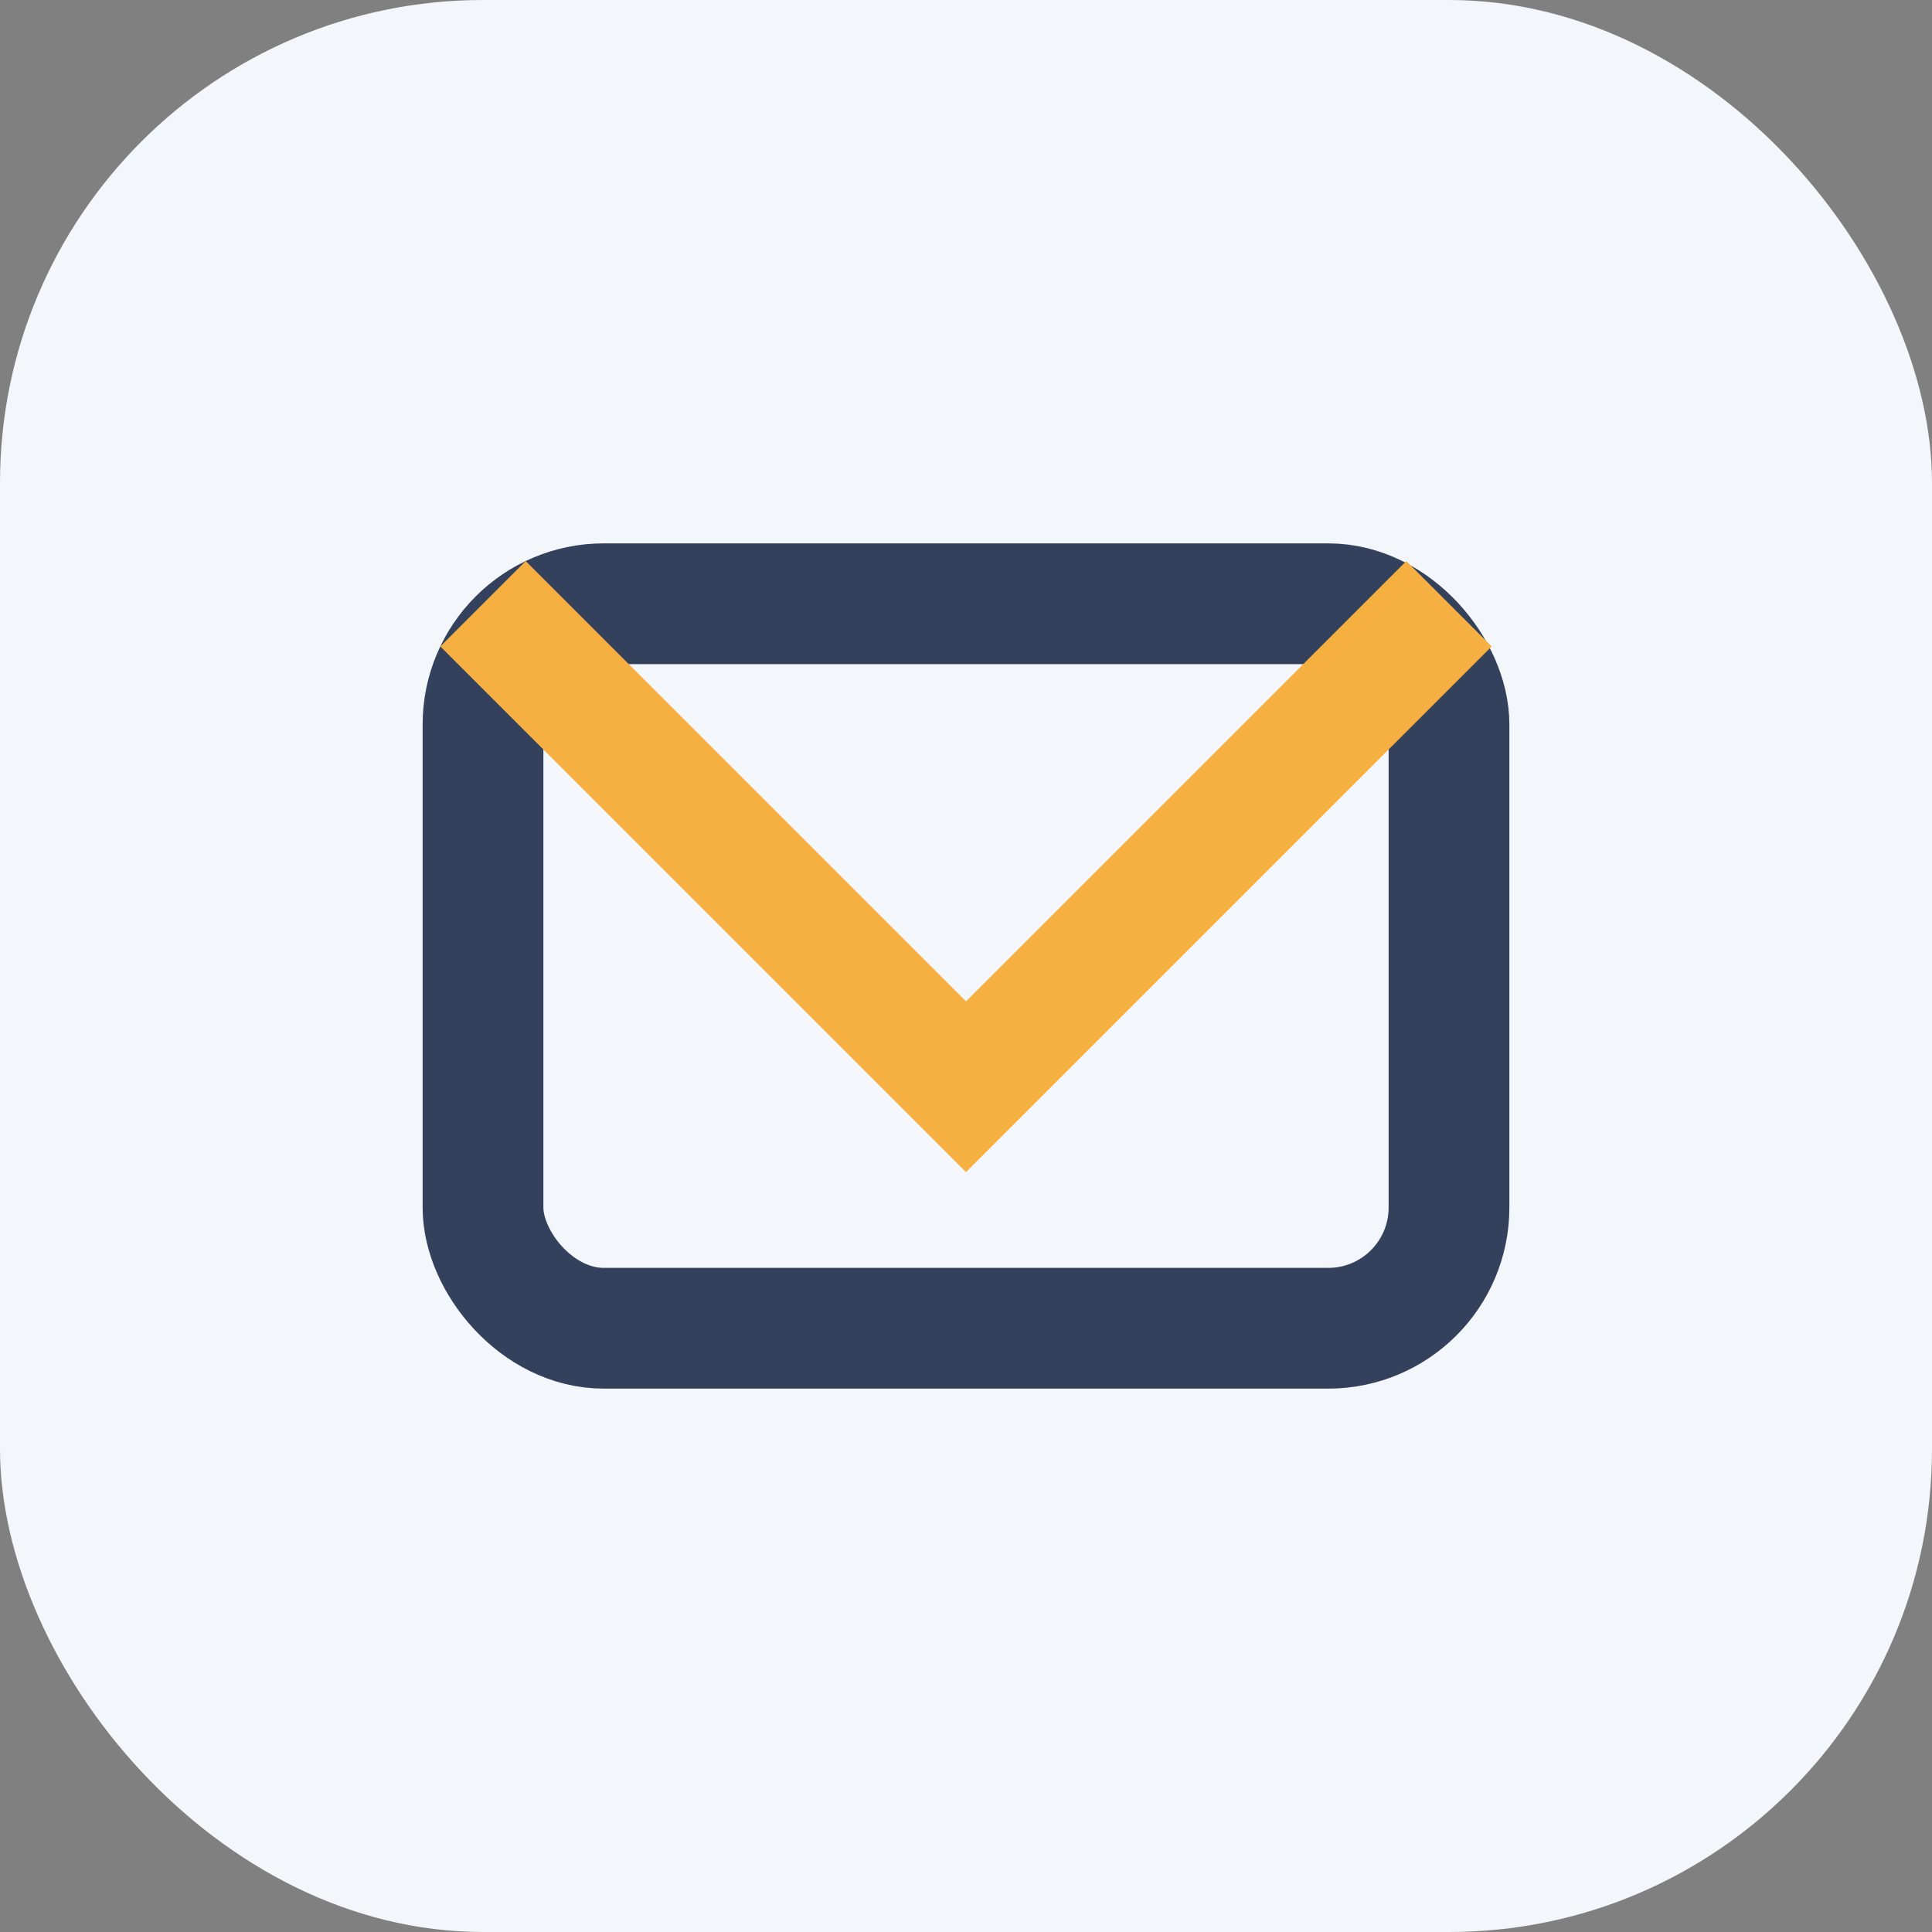
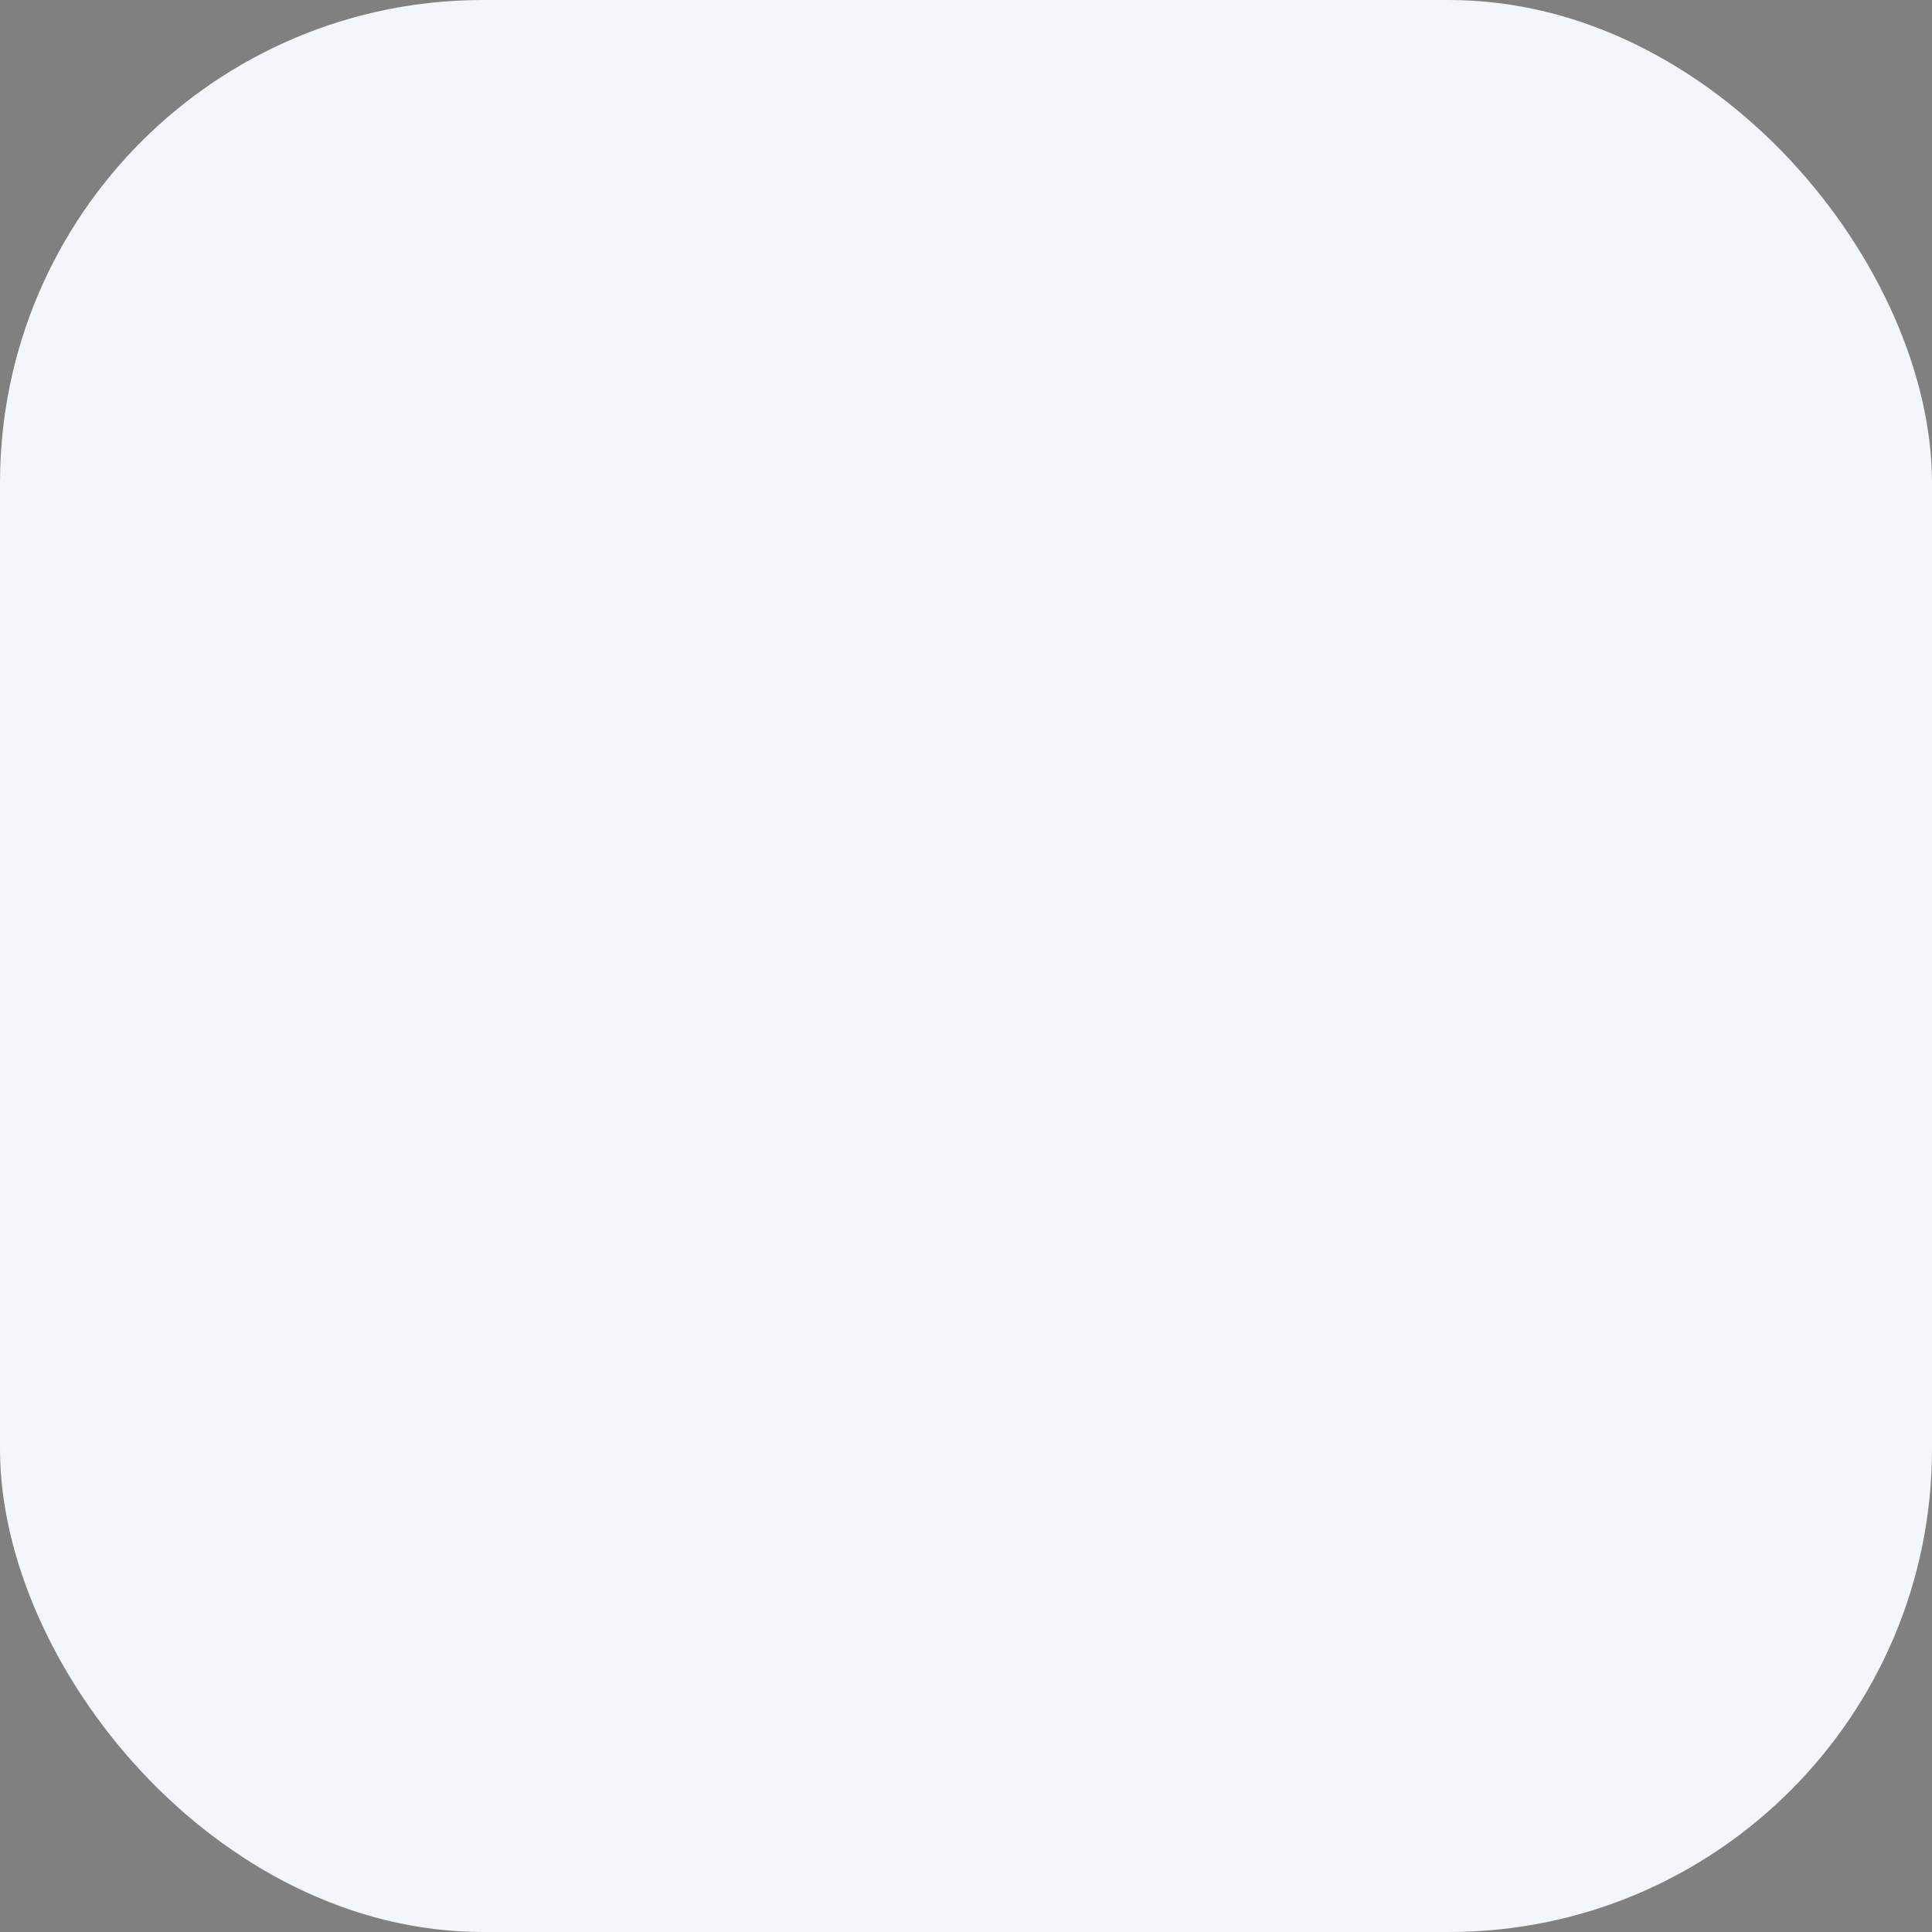
<svg xmlns="http://www.w3.org/2000/svg" width="32" height="32" viewBox="0 0 32 32">
  <rect x="0" y="0" width="32" height="32" fill="#808080" stroke="none" />
  <rect width="32" height="32" rx="8" fill="#F3F6FA" />
-   <rect x="8" y="10" width="16" height="12" rx="2" fill="none" stroke="#33415C" stroke-width="2" />
-   <path d="M8 10l8 8 8-8" fill="none" stroke="#F5B041" stroke-width="2" />
</svg>